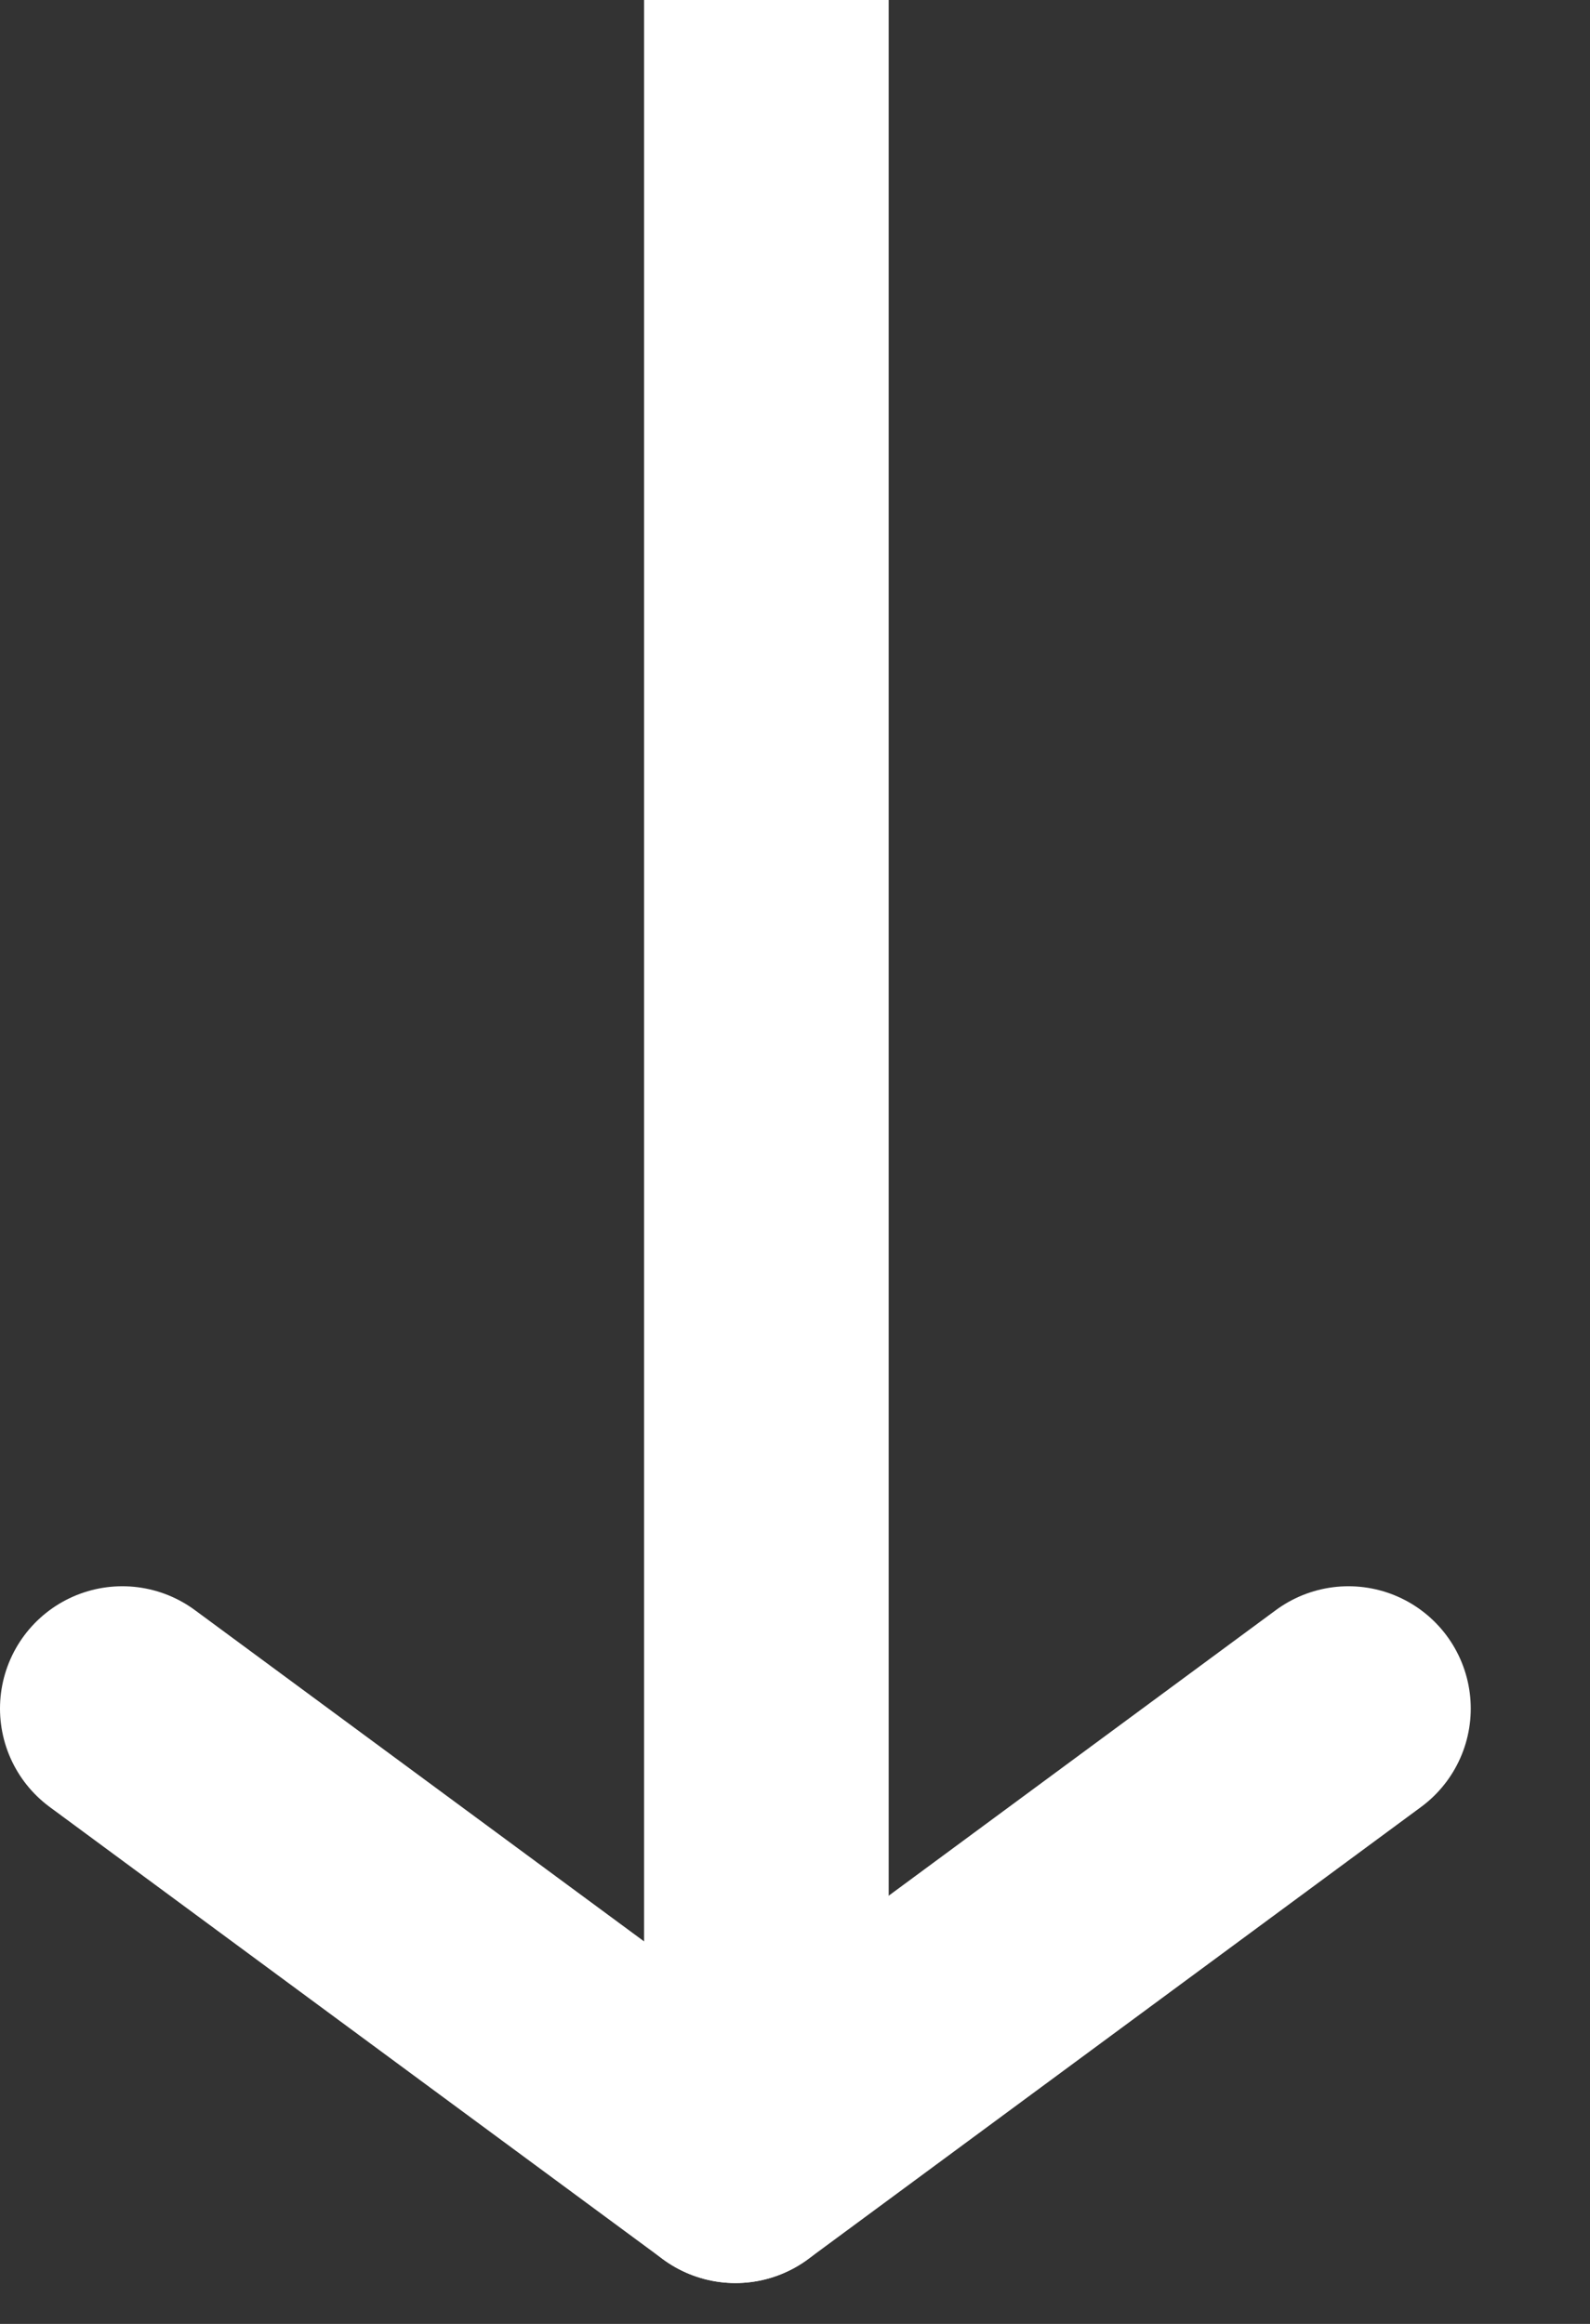
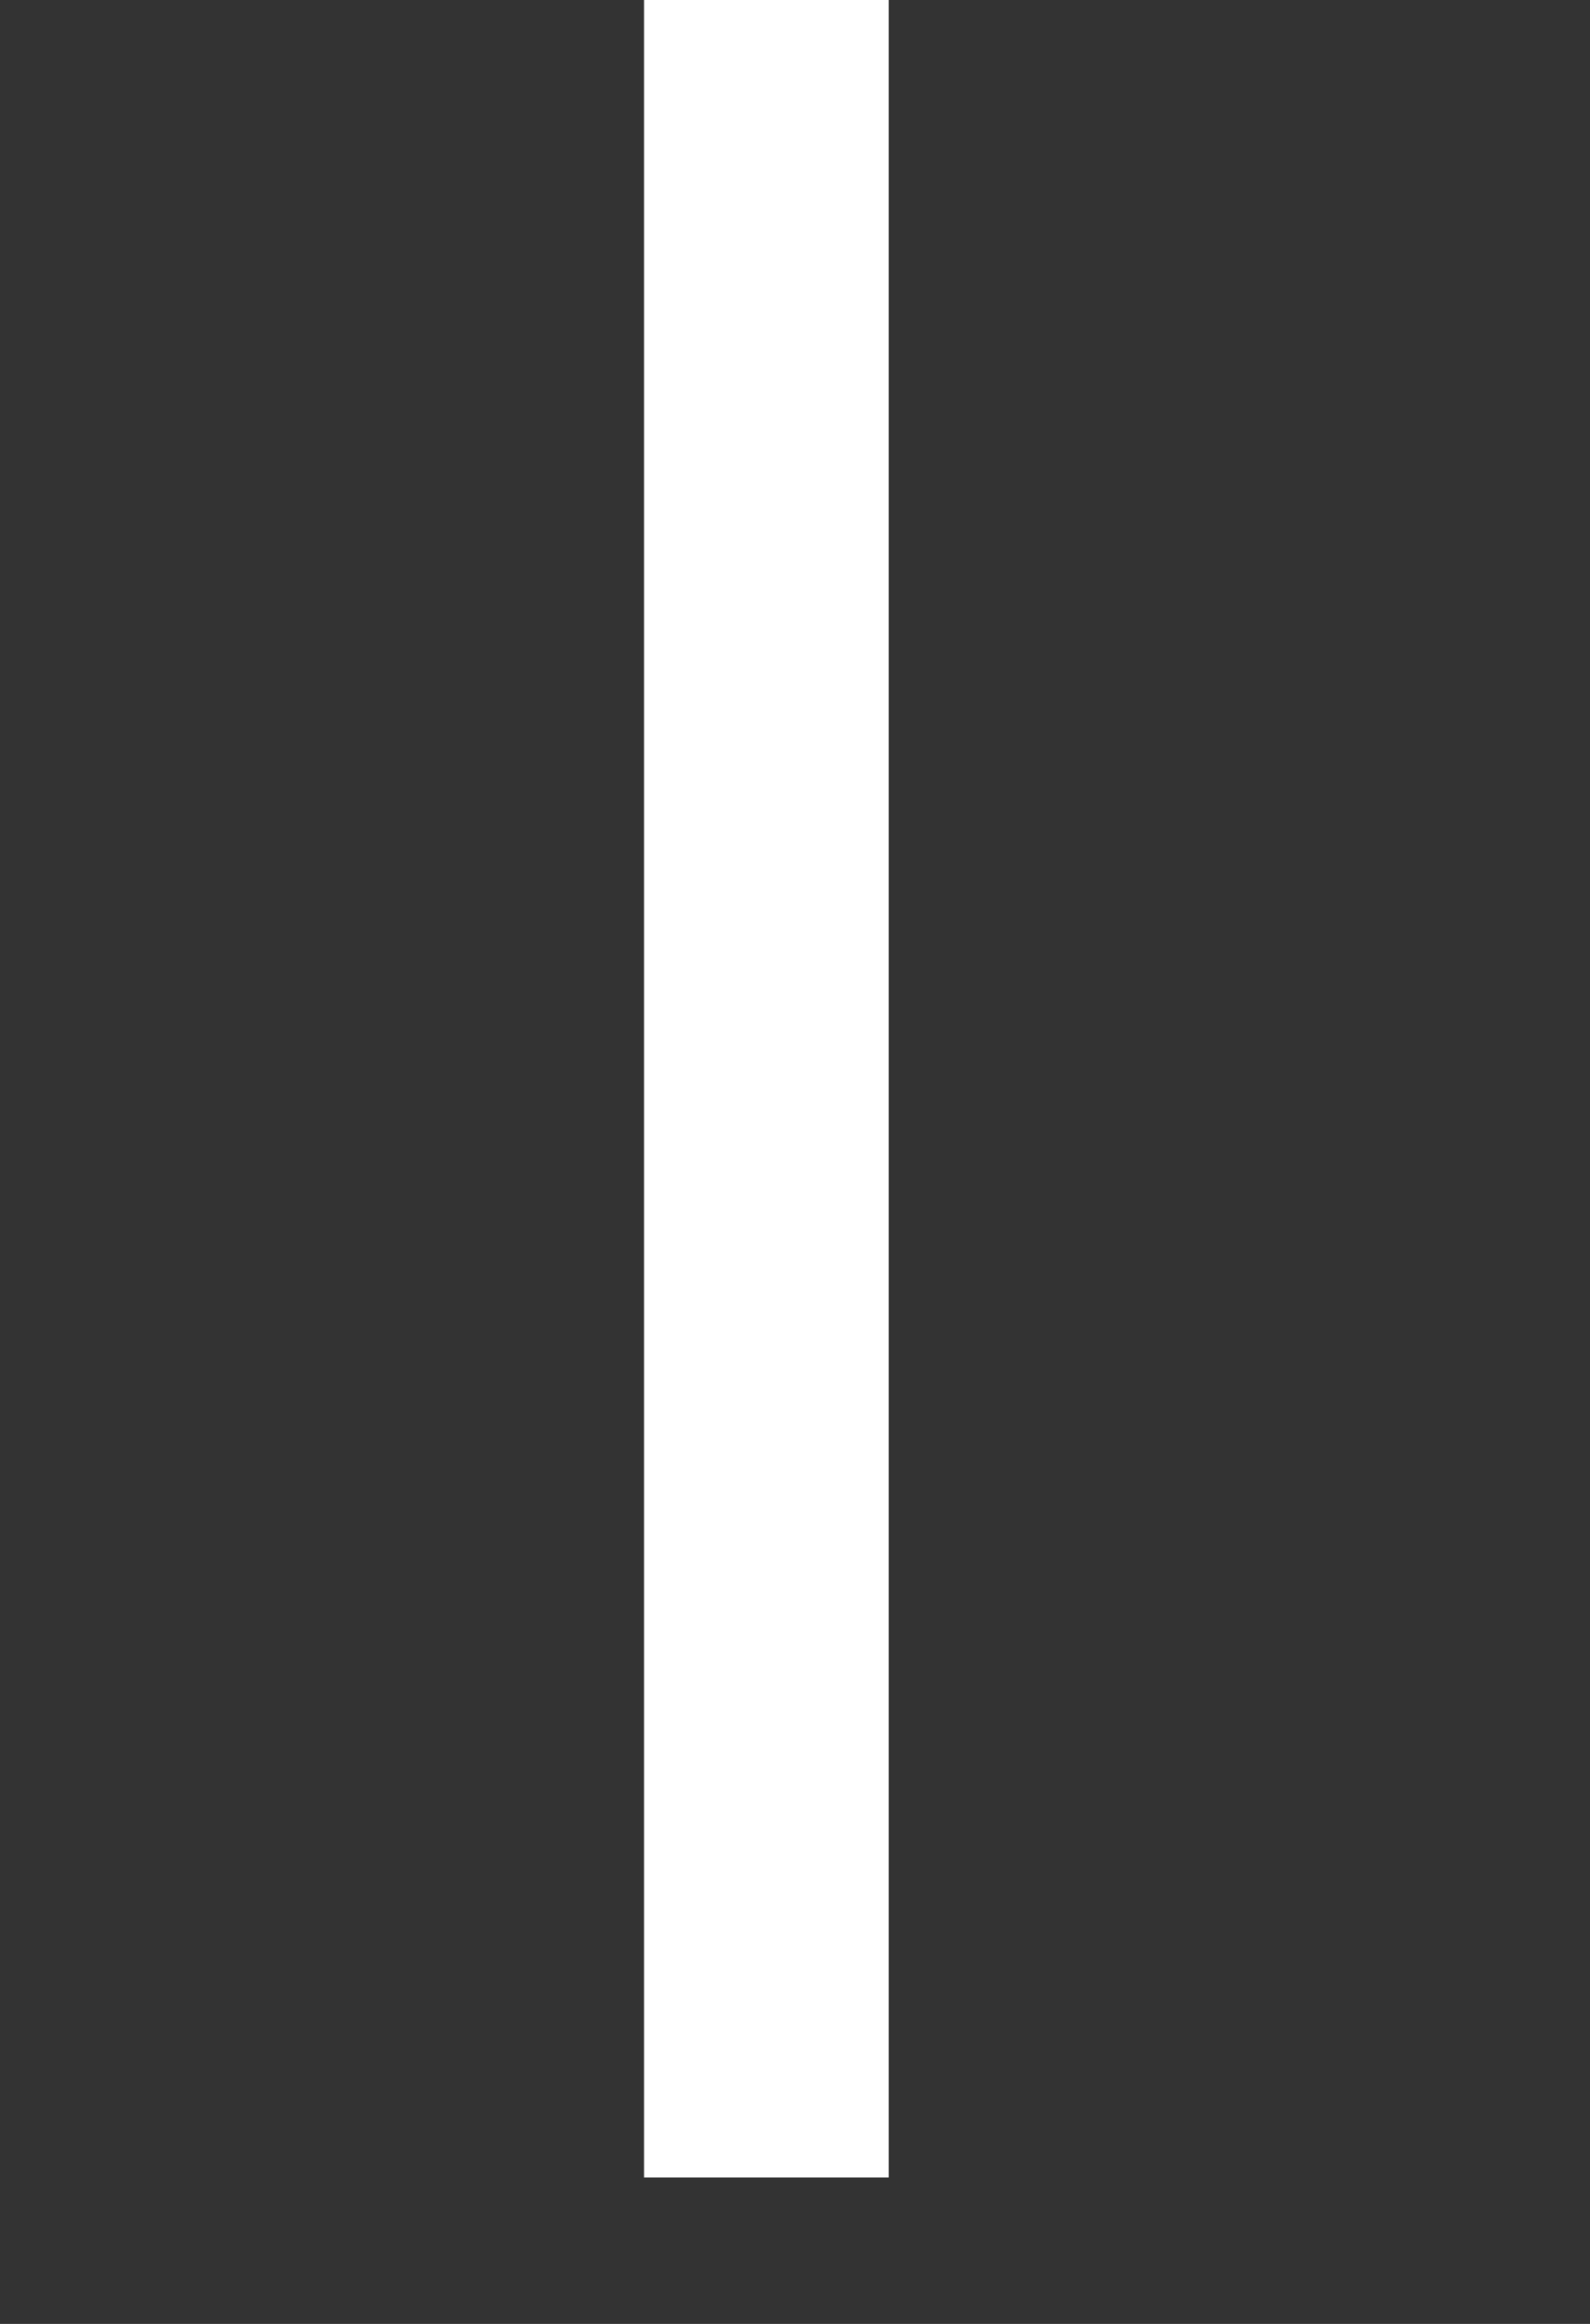
<svg xmlns="http://www.w3.org/2000/svg" width="13" height="19" viewBox="0 0 13 19" fill="none">
  <rect x="0" y="0" width="13" height="19" fill="#333333" stroke="none" />
  <path d="M6.266 0L6.266 17.803" stroke="white" stroke-width="2" />
-   <path d="M11.025 13.969L6.013 17.666" stroke="white" stroke-width="2" stroke-linecap="round" />
-   <path d="M1 13.969L6.013 17.666" stroke="white" stroke-width="2" stroke-linecap="round" />
</svg>